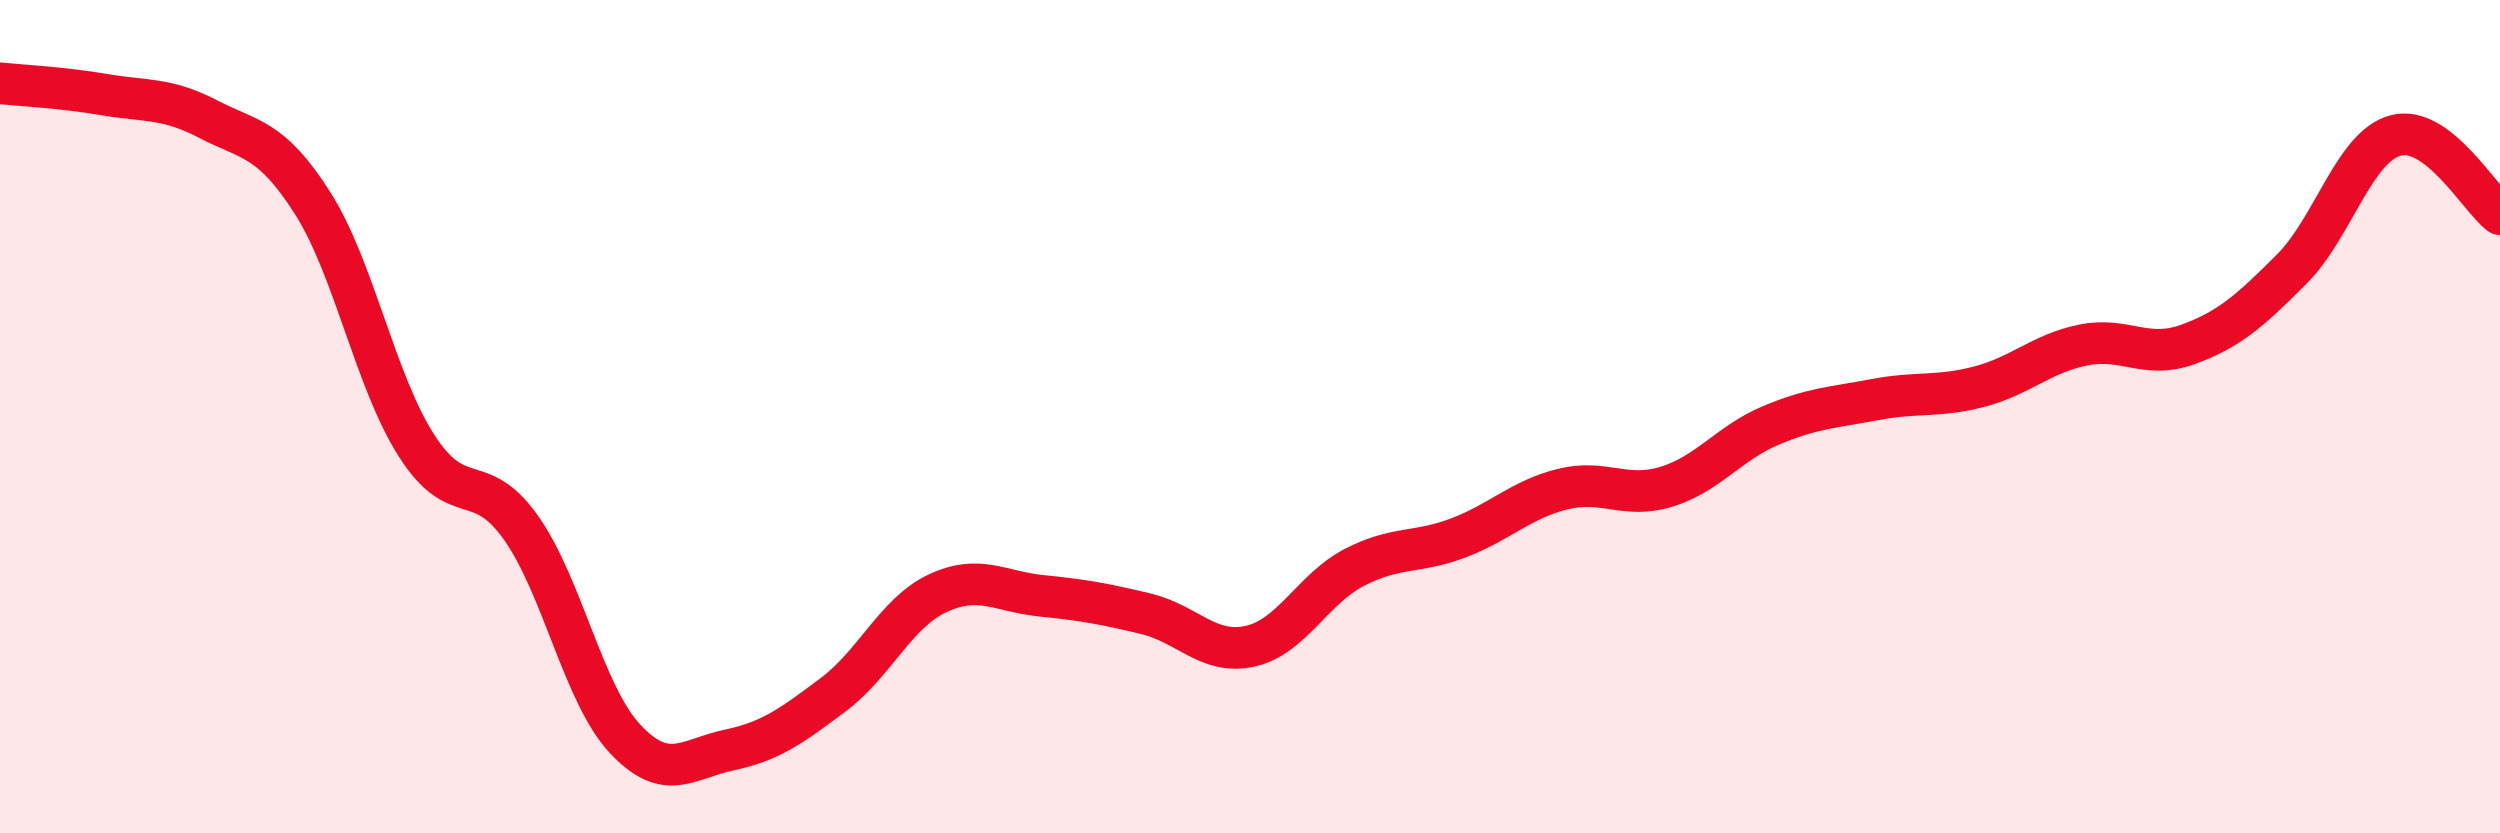
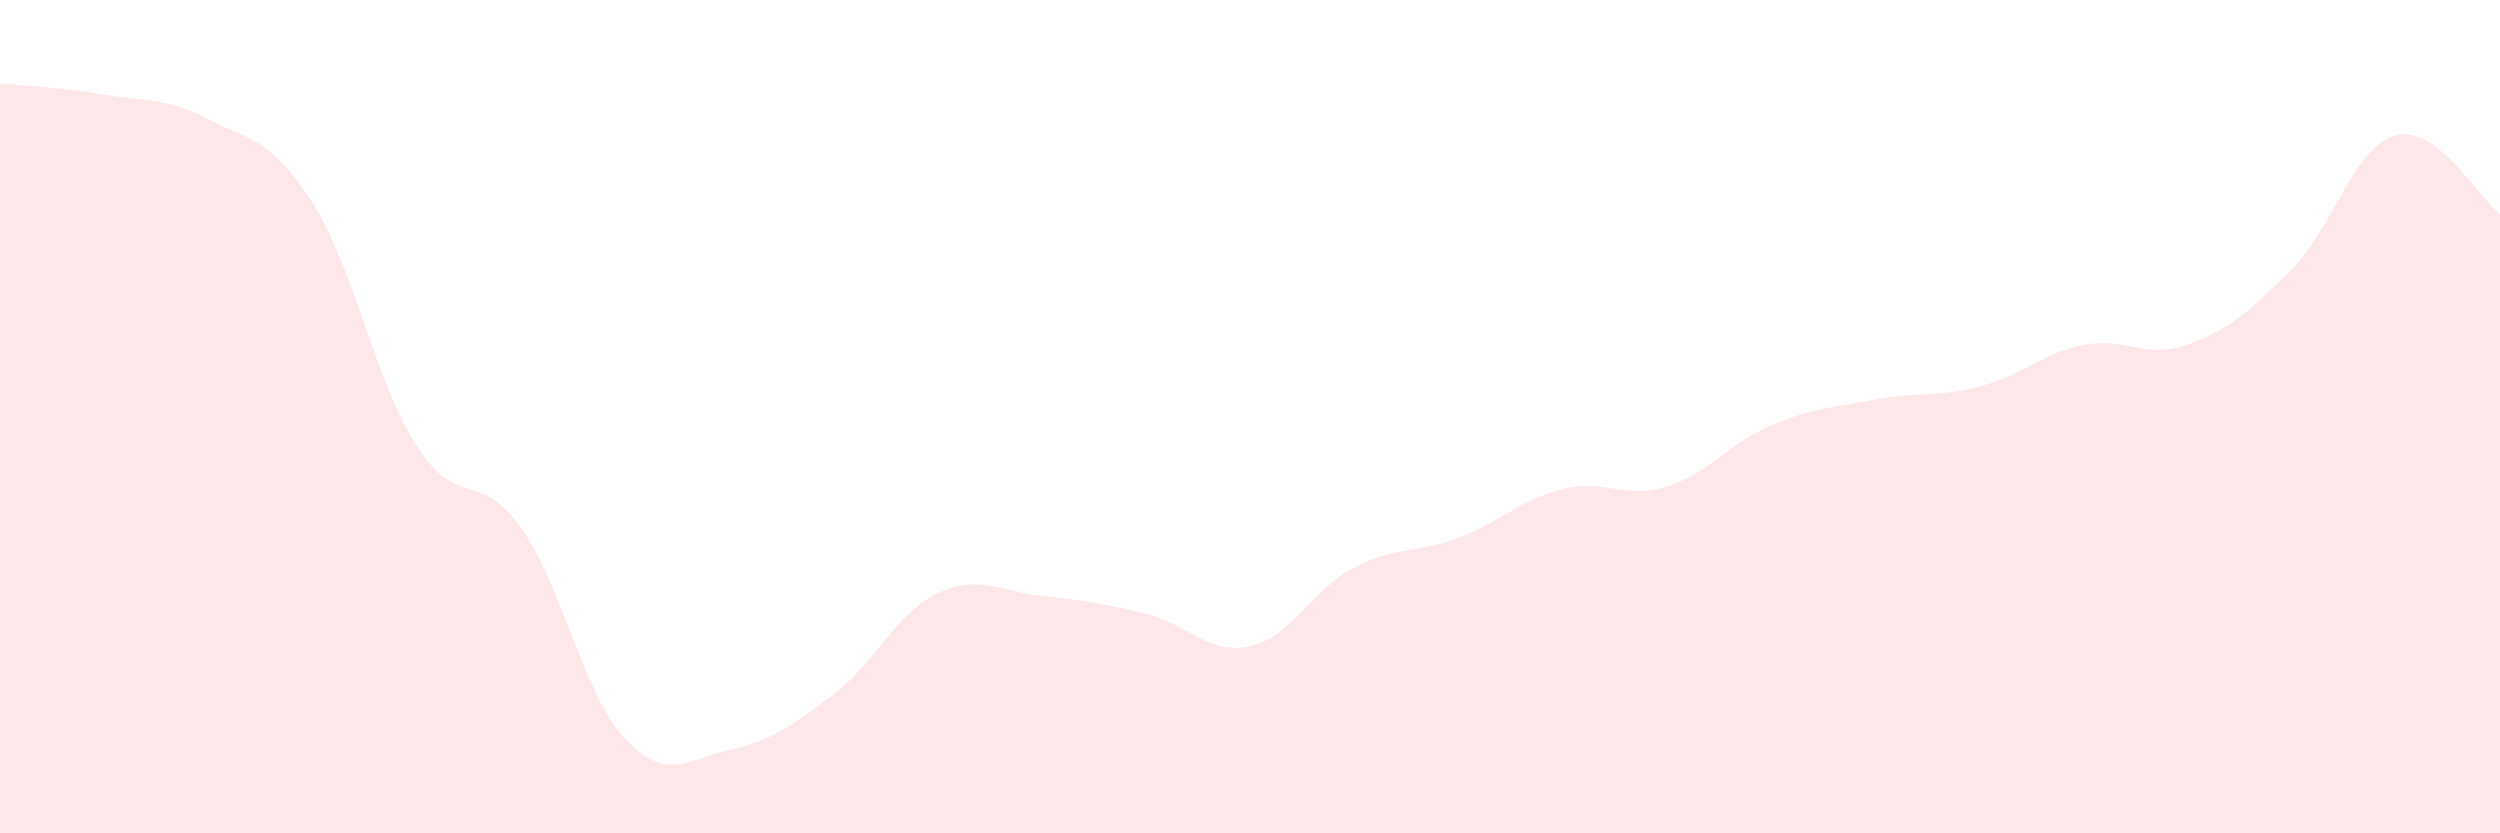
<svg xmlns="http://www.w3.org/2000/svg" width="60" height="20" viewBox="0 0 60 20">
  <path d="M 0,2 C 0.5,2.05 1.5,2.1 2.5,2.27 C 3.5,2.44 4,2.34 5,2.86 C 6,3.38 6.5,3.3 7.5,4.87 C 8.5,6.44 9,9.14 10,10.7 C 11,12.26 11.5,11.25 12.5,12.66 C 13.5,14.07 14,16.66 15,17.73 C 16,18.8 16.5,18.21 17.5,18 C 18.5,17.79 19,17.42 20,16.67 C 21,15.92 21.5,14.71 22.5,14.24 C 23.5,13.77 24,14.2 25,14.3 C 26,14.4 26.5,14.49 27.5,14.73 C 28.5,14.97 29,15.73 30,15.51 C 31,15.29 31.5,14.14 32.5,13.62 C 33.5,13.1 34,13.29 35,12.91 C 36,12.53 36.5,11.99 37.5,11.74 C 38.5,11.49 39,11.99 40,11.68 C 41,11.37 41.5,10.63 42.5,10.21 C 43.5,9.79 44,9.78 45,9.59 C 46,9.4 46.5,9.54 47.5,9.28 C 48.5,9.02 49,8.48 50,8.28 C 51,8.08 51.5,8.63 52.5,8.27 C 53.5,7.91 54,7.46 55,6.46 C 56,5.46 56.5,3.51 57.5,3.25 C 58.5,2.99 59.5,4.76 60,5.14L60 20L0 20Z" fill="#EB0A25" opacity="0.1" stroke-linecap="round" stroke-linejoin="round" />
-   <path d="M 0,2 C 0.5,2.05 1.5,2.1 2.5,2.27 C 3.5,2.44 4,2.34 5,2.86 C 6,3.38 6.5,3.3 7.5,4.87 C 8.5,6.44 9,9.14 10,10.7 C 11,12.26 11.5,11.25 12.5,12.66 C 13.5,14.07 14,16.66 15,17.73 C 16,18.8 16.5,18.21 17.5,18 C 18.5,17.79 19,17.42 20,16.67 C 21,15.92 21.5,14.71 22.5,14.24 C 23.5,13.77 24,14.2 25,14.3 C 26,14.4 26.5,14.49 27.5,14.73 C 28.5,14.97 29,15.73 30,15.51 C 31,15.29 31.5,14.14 32.5,13.62 C 33.5,13.1 34,13.29 35,12.91 C 36,12.53 36.5,11.99 37.5,11.74 C 38.5,11.49 39,11.99 40,11.68 C 41,11.37 41.5,10.63 42.5,10.21 C 43.5,9.79 44,9.78 45,9.59 C 46,9.4 46.5,9.54 47.5,9.28 C 48.5,9.02 49,8.48 50,8.28 C 51,8.08 51.5,8.63 52.5,8.27 C 53.5,7.91 54,7.46 55,6.46 C 56,5.46 56.5,3.51 57.5,3.25 C 58.5,2.99 59.5,4.76 60,5.14" stroke="#EB0A25" stroke-width="1" fill="none" stroke-linecap="round" stroke-linejoin="round" />
</svg>